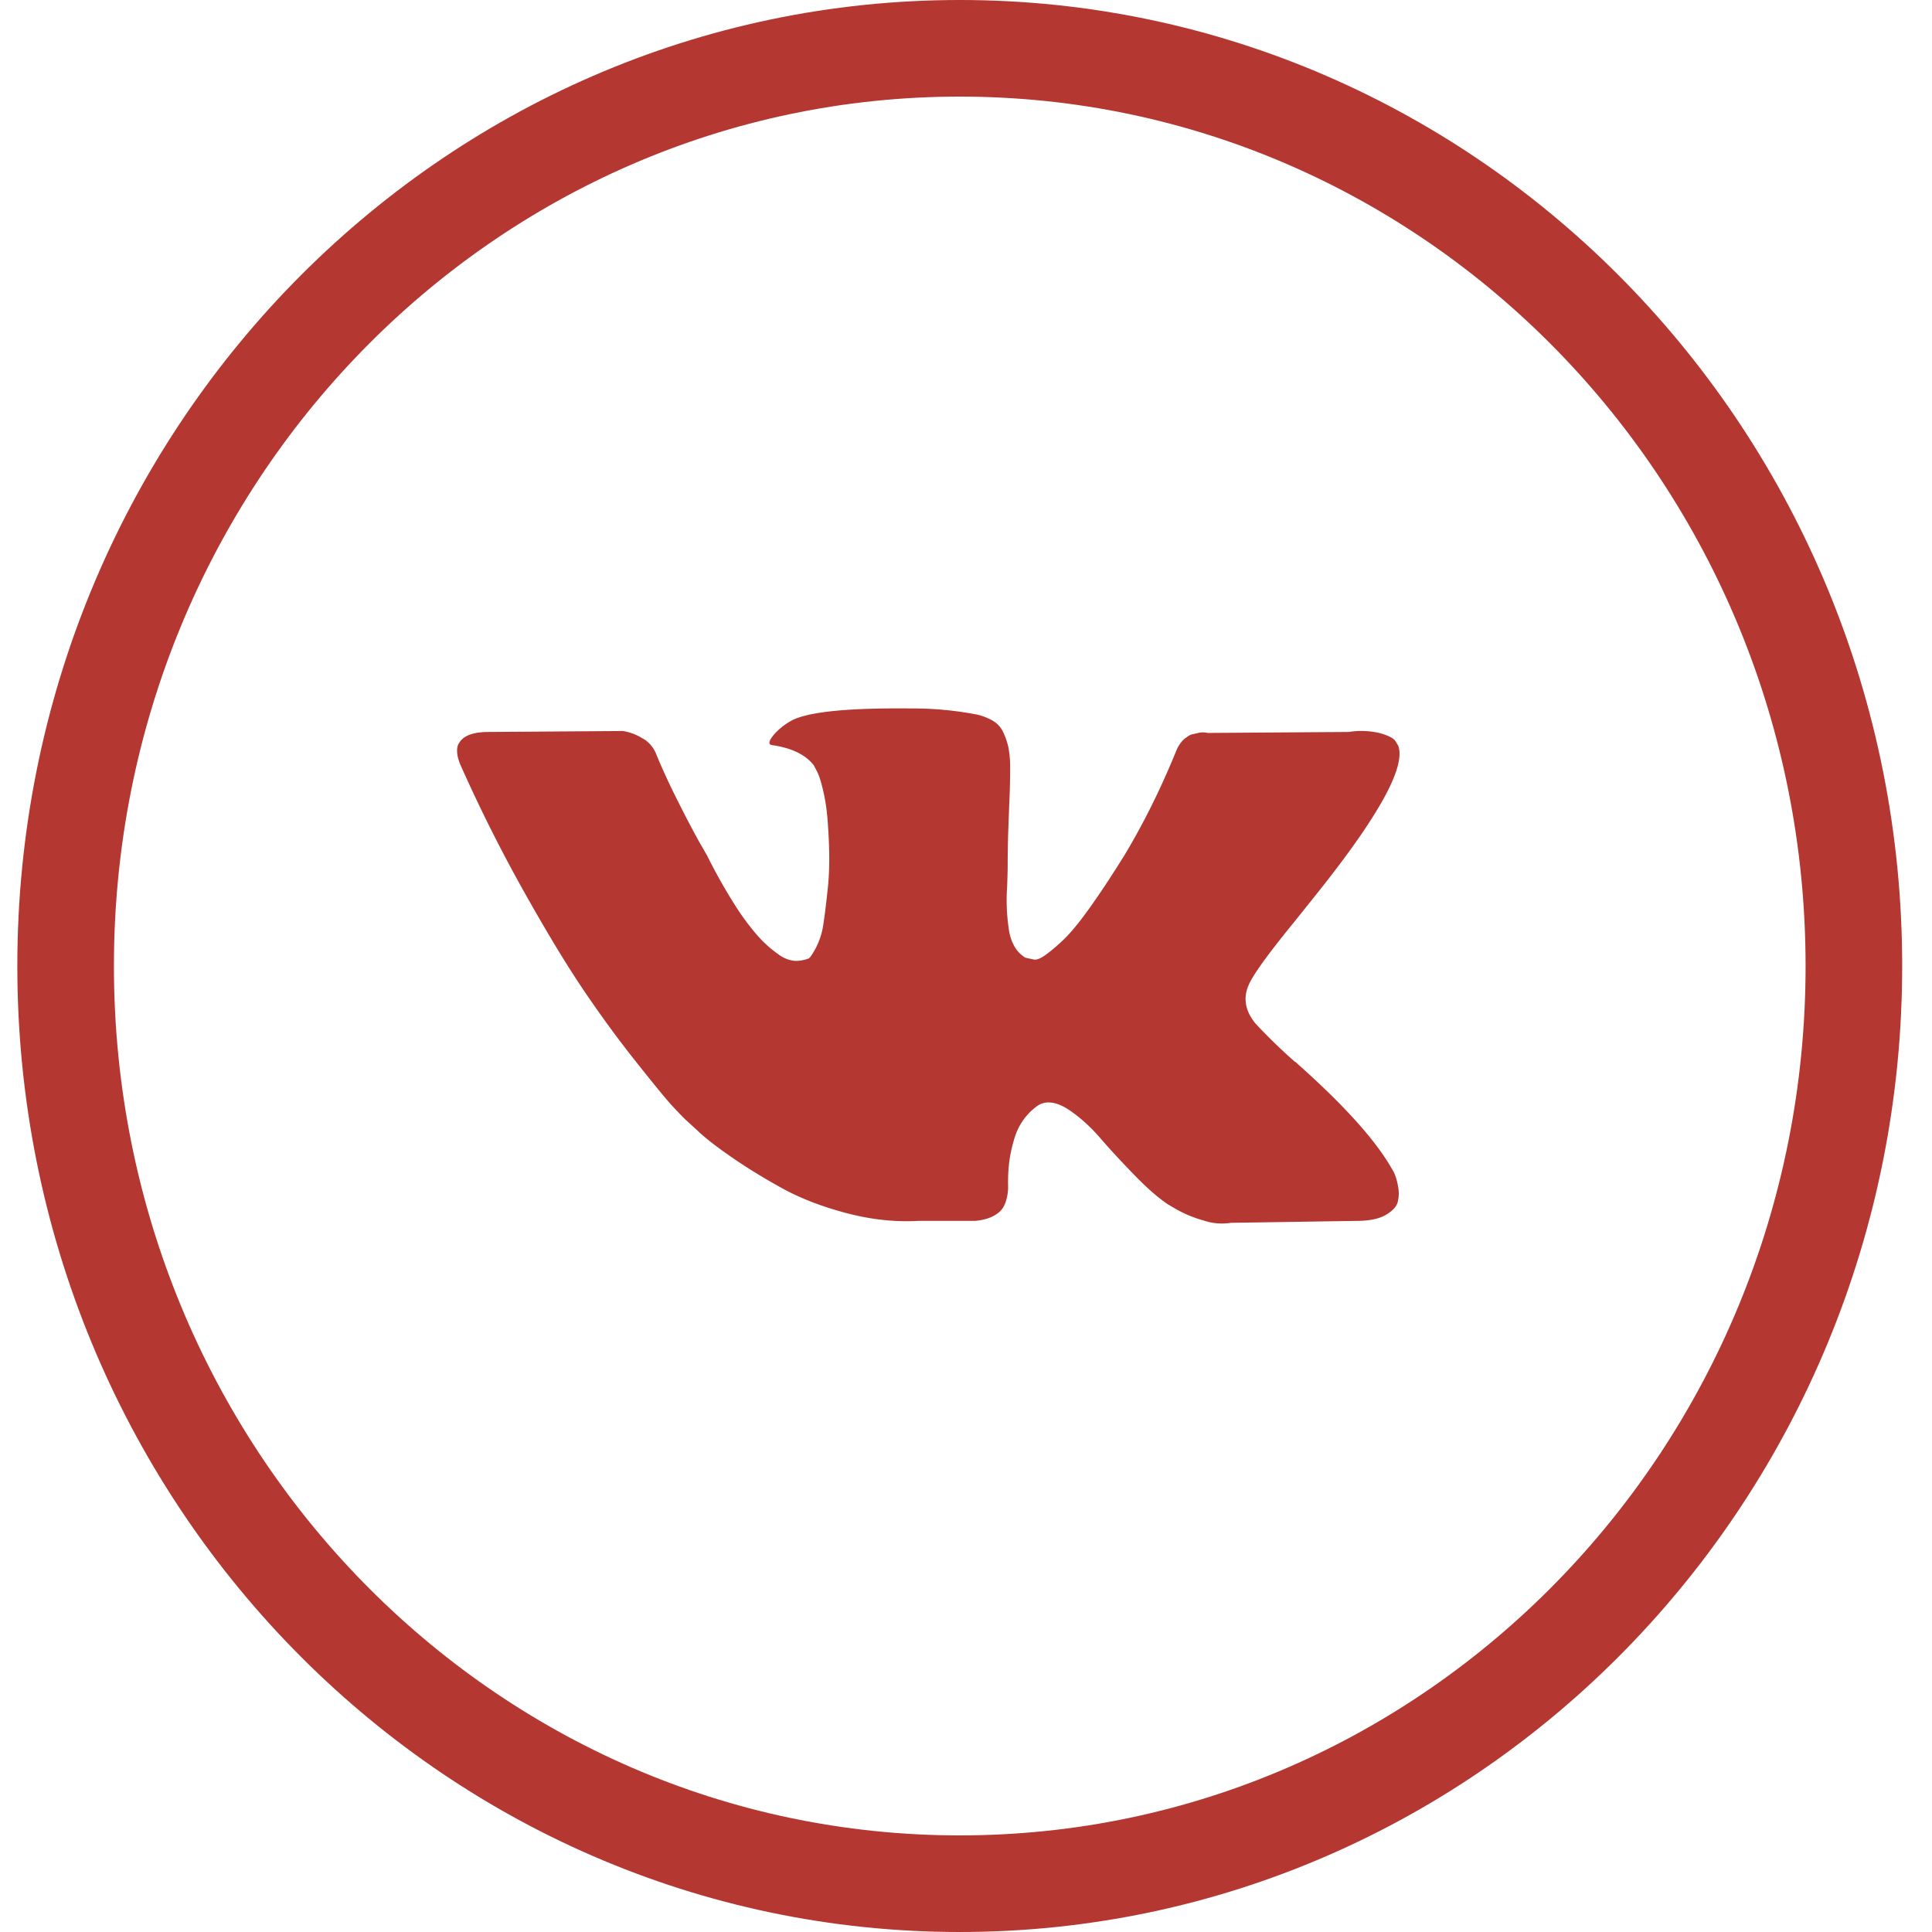
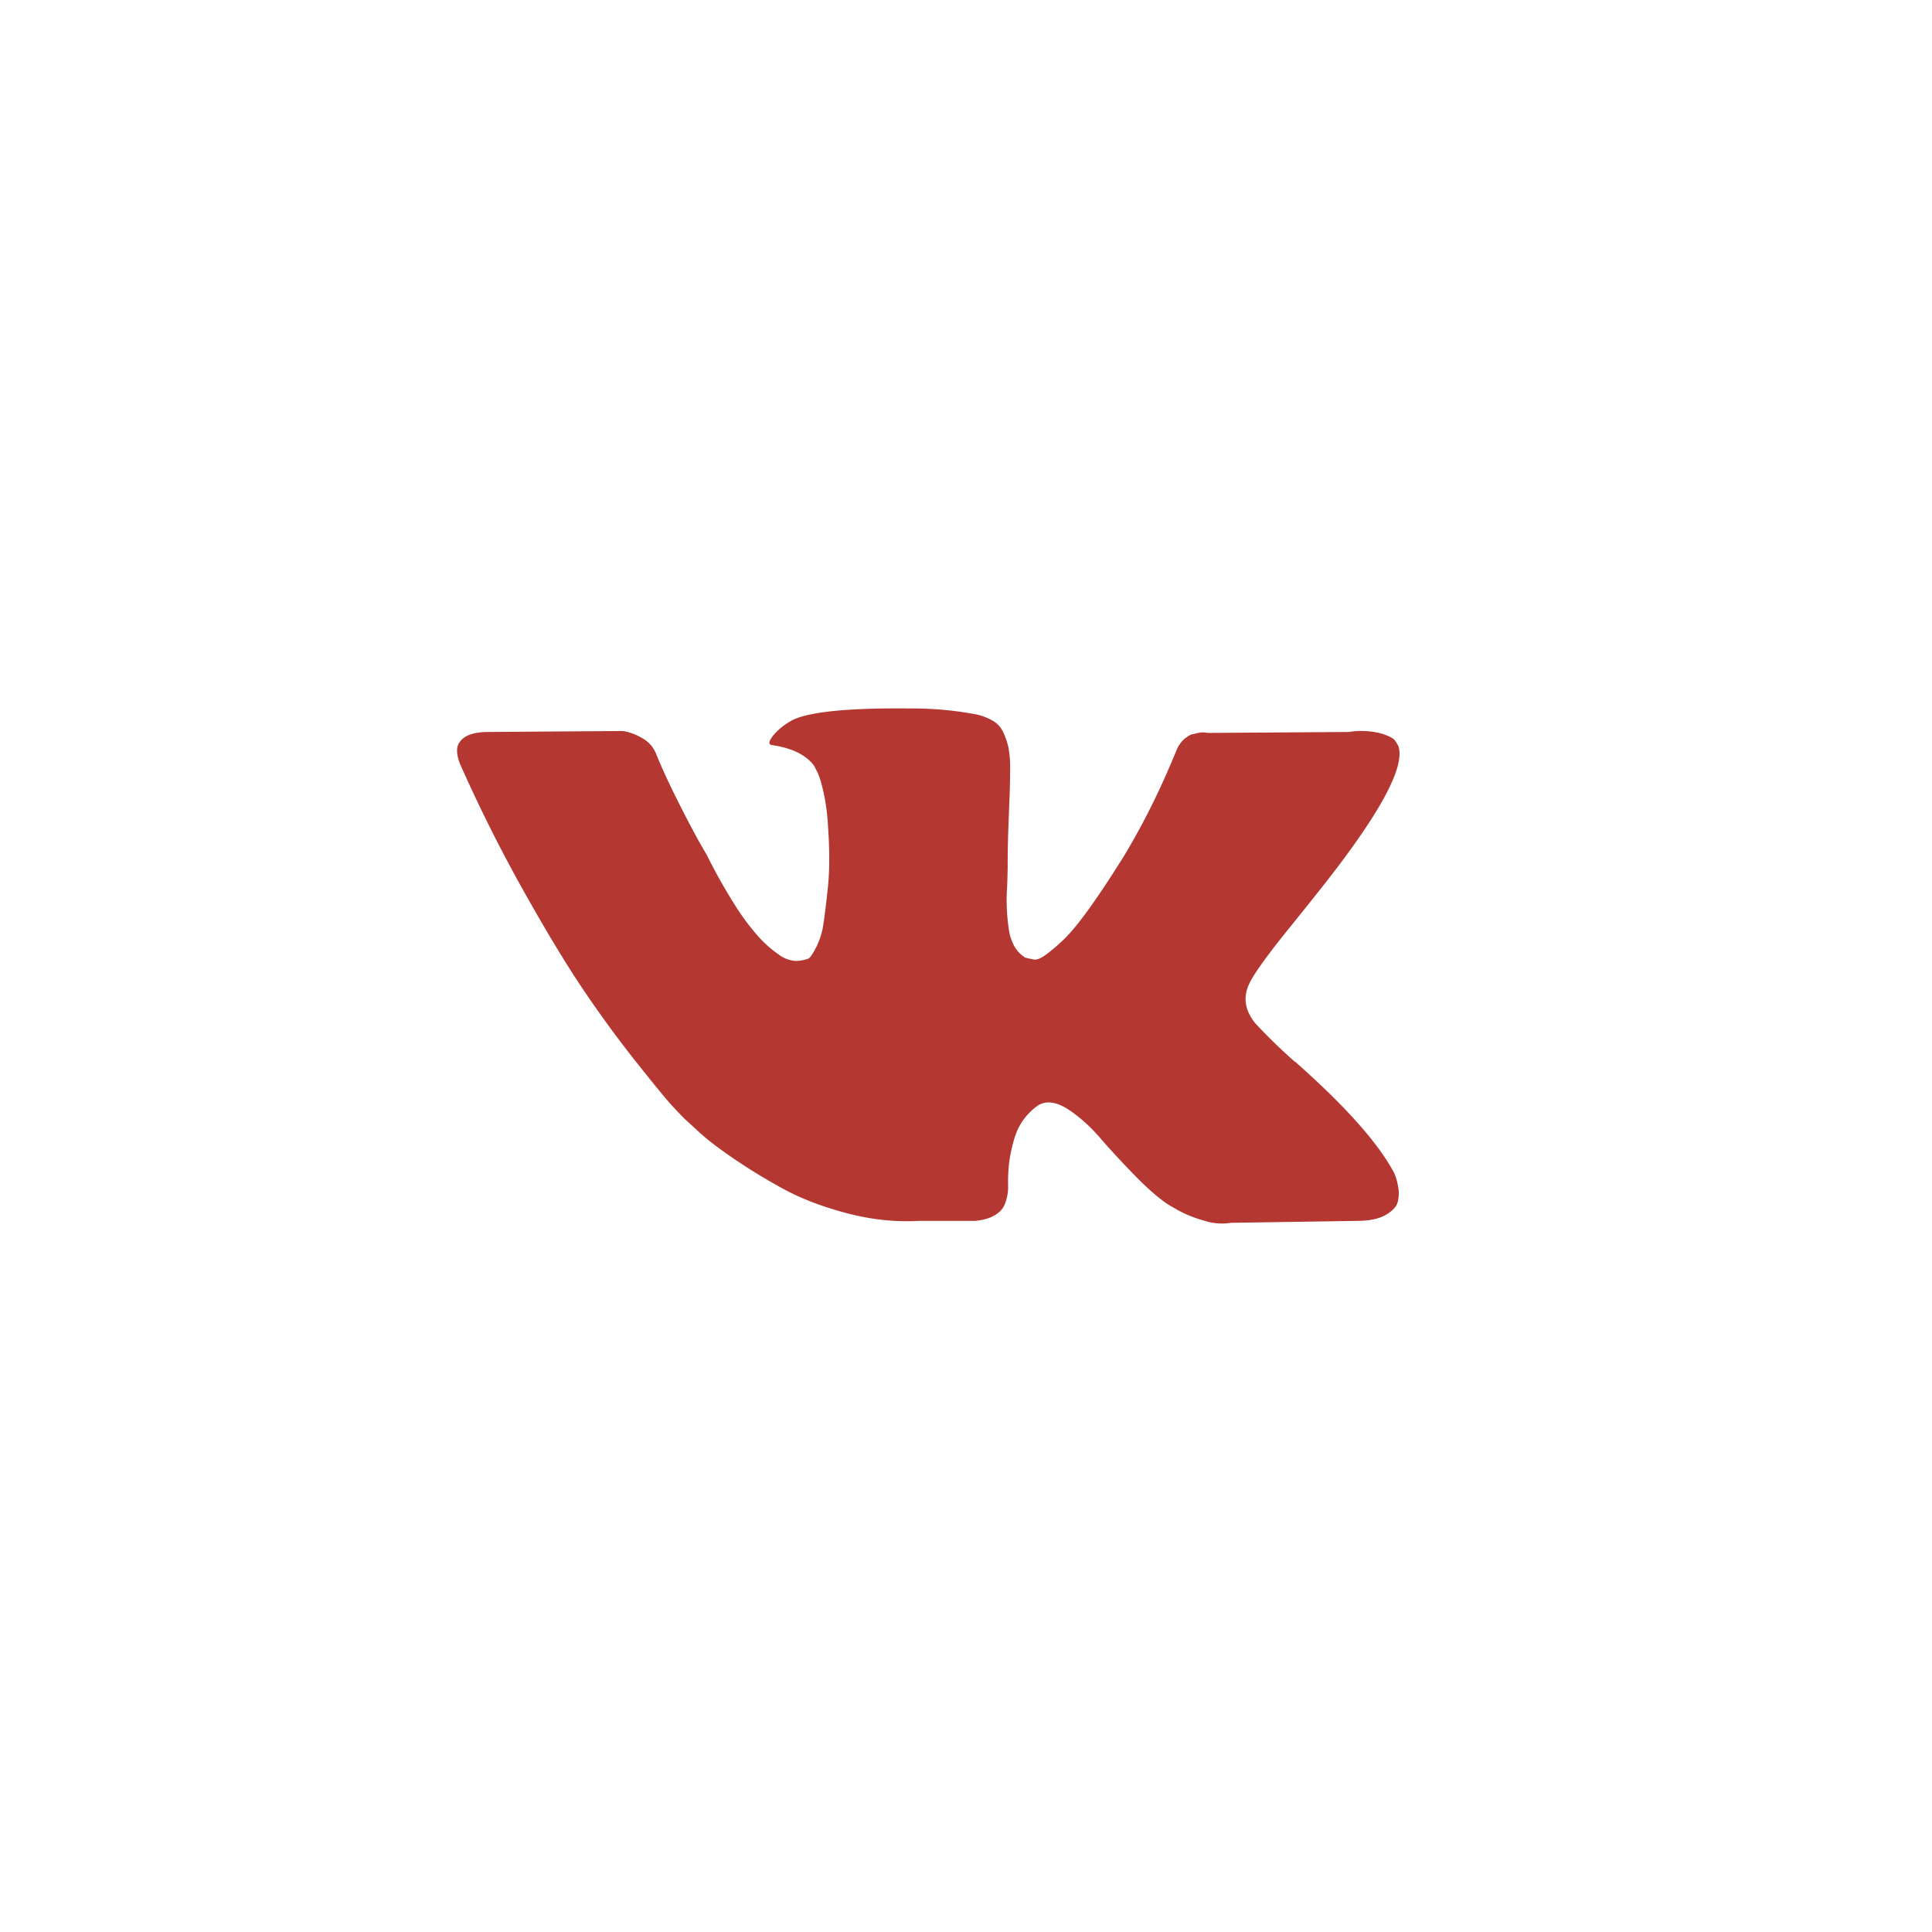
<svg xmlns="http://www.w3.org/2000/svg" width="30" height="30" viewBox="0 0 30 30" fill="none">
  <path d="M21.654 18.225a.94.94 0 0 0-.05-.091c-.253-.439-.738-.976-1.455-1.614l-.015-.014-.007-.008-.008-.007h-.008a8.615 8.615 0 0 1-.617-.599c-.158-.194-.193-.391-.107-.591.061-.151.29-.47.686-.956.208-.258.373-.465.495-.62.88-1.12 1.26-1.836 1.143-2.147l-.045-.073c-.03-.044-.11-.084-.236-.12a1.251 1.251 0 0 0-.488-.019l-2.194.015a.298.298 0 0 0-.153.003l-.099.022-.038.019-.03.022a.335.335 0 0 0-.084.076.492.492 0 0 0-.076.128c-.24.589-.51 1.136-.816 1.643-.188.301-.36.563-.518.784-.157.222-.29.385-.396.49a2.737 2.737 0 0 1-.29.251c-.086.064-.152.09-.198.08a5.884 5.884 0 0 1-.13-.029.493.493 0 0 1-.17-.178.775.775 0 0 1-.088-.285 3.011 3.011 0 0 1-.023-.646c.005-.151.008-.253.008-.307 0-.185.003-.386.011-.602.008-.217.014-.389.02-.515.004-.126.007-.26.007-.402a1.62 1.62 0 0 0-.027-.332 1.103 1.103 0 0 0-.08-.233.4.4 0 0 0-.156-.175.902.902 0 0 0-.255-.1 5.282 5.282 0 0 0-1.029-.094c-.945-.01-1.552.049-1.821.175a1.022 1.022 0 0 0-.29.22c-.091.106-.104.165-.038.174.305.044.52.149.648.314l.046.088c.035.063.07.175.106.336.036.16.059.338.069.533.025.355.025.66 0 .912-.026.253-.05.45-.072.592a1.15 1.15 0 0 1-.195.503.129.129 0 0 1-.038.037.594.594 0 0 1-.206.036.494.494 0 0 1-.259-.102 1.798 1.798 0 0 1-.316-.281 3.77 3.77 0 0 1-.37-.5 8.633 8.633 0 0 1-.426-.76l-.122-.211a17.92 17.92 0 0 1-.312-.595c-.132-.26-.25-.512-.35-.756a.485.485 0 0 0-.184-.233l-.038-.022a.834.834 0 0 0-.297-.11l-2.088.015c-.213 0-.358.046-.434.139l-.03.043a.227.227 0 0 0-.023.117c0 .054.015.12.045.197.305.687.637 1.348.995 1.986.358.638.669 1.151.933 1.54.264.39.533.757.808 1.103.274.345.456.567.544.664.09.098.16.17.21.22l.19.174c.122.117.301.257.538.42.236.163.497.324.784.482.287.158.622.287 1.003.387.38.1.751.14 1.112.12h.876c.178-.014.313-.068.404-.16l.03-.037a.472.472 0 0 0 .057-.135.713.713 0 0 0 .027-.2c-.005-.21.011-.398.05-.566.037-.168.08-.295.13-.38a.938.938 0 0 1 .293-.321.507.507 0 0 1 .06-.026c.122-.038.266 0 .431.114.165.114.32.255.465.423.145.168.319.357.522.566.203.21.38.365.533.467l.152.088a1.9 1.9 0 0 0 .397.16.89.89 0 0 0 .426.037l1.95-.03c.194 0 .344-.03.45-.09.107-.061.17-.128.19-.201a.542.542 0 0 0 .005-.249.888.888 0 0 0-.054-.193z" fill="#B43731" />
-   <path d="M28.787 15c0 7.888-6.234 14.25-13.884 14.25-7.651 0-13.884-6.362-13.884-14.25S7.252.75 14.903.75c7.65 0 13.884 6.362 13.884 14.25z" stroke="#B43731" stroke-width="1.5" />
</svg>